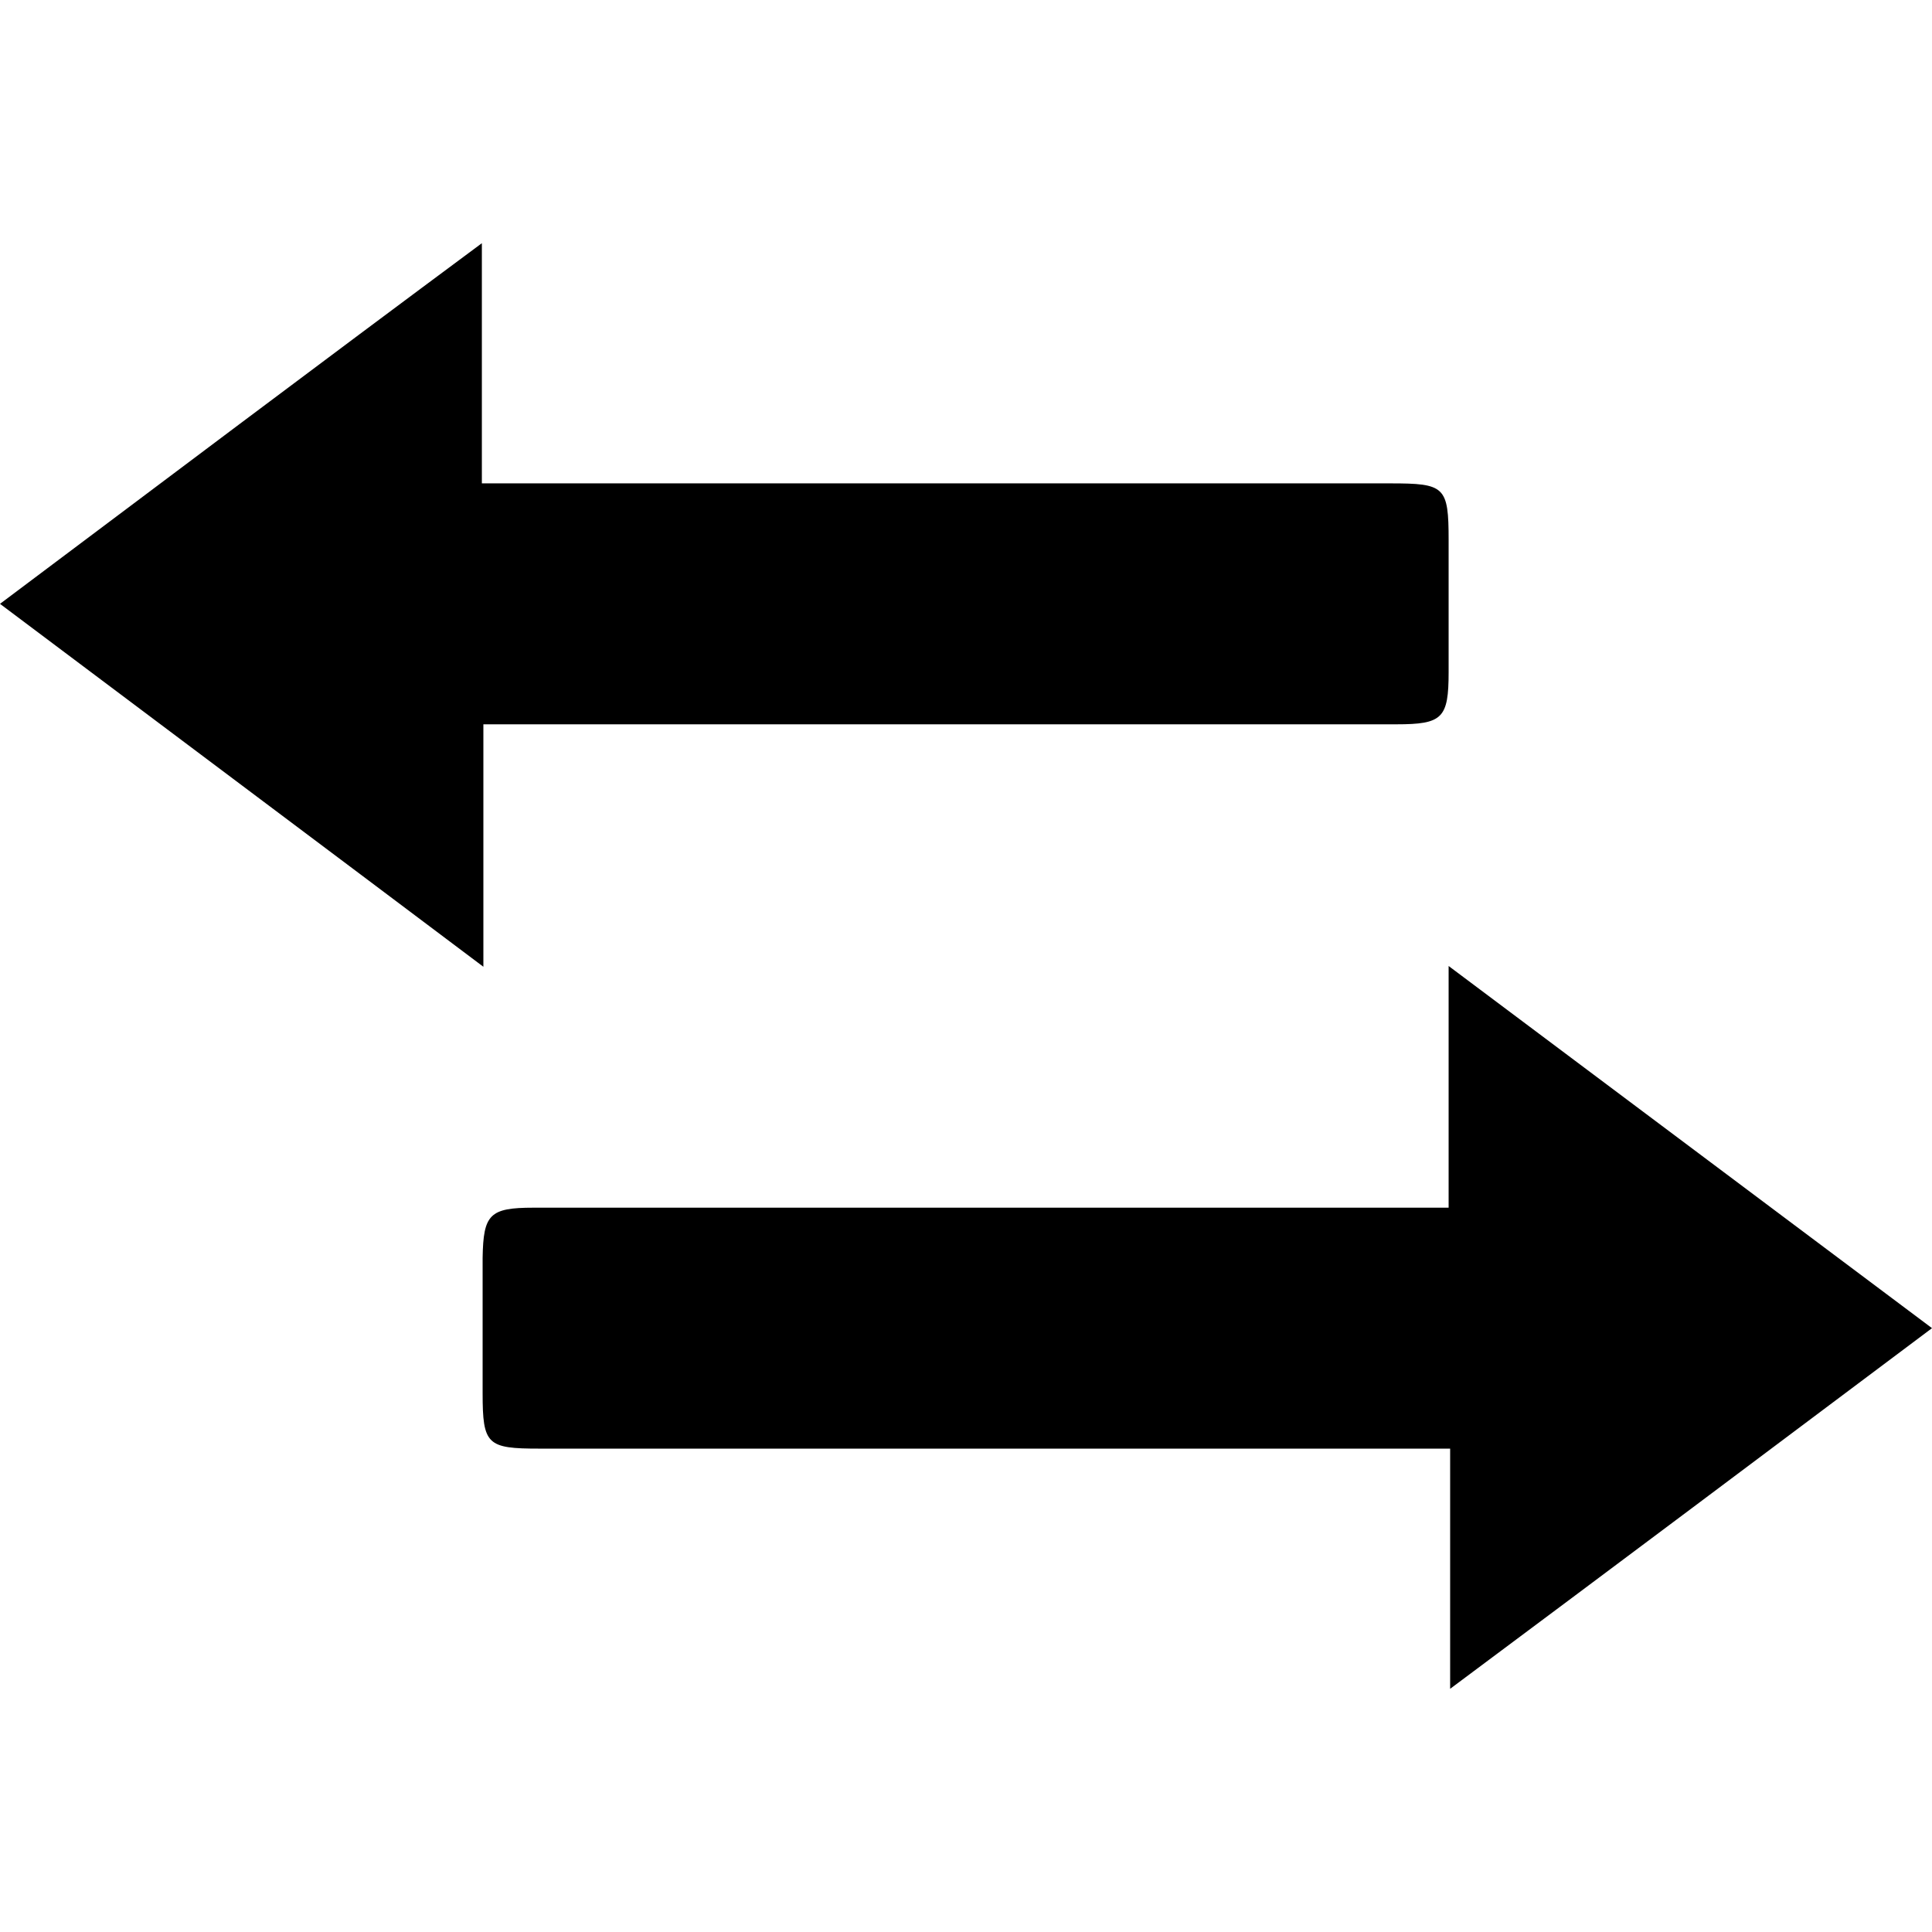
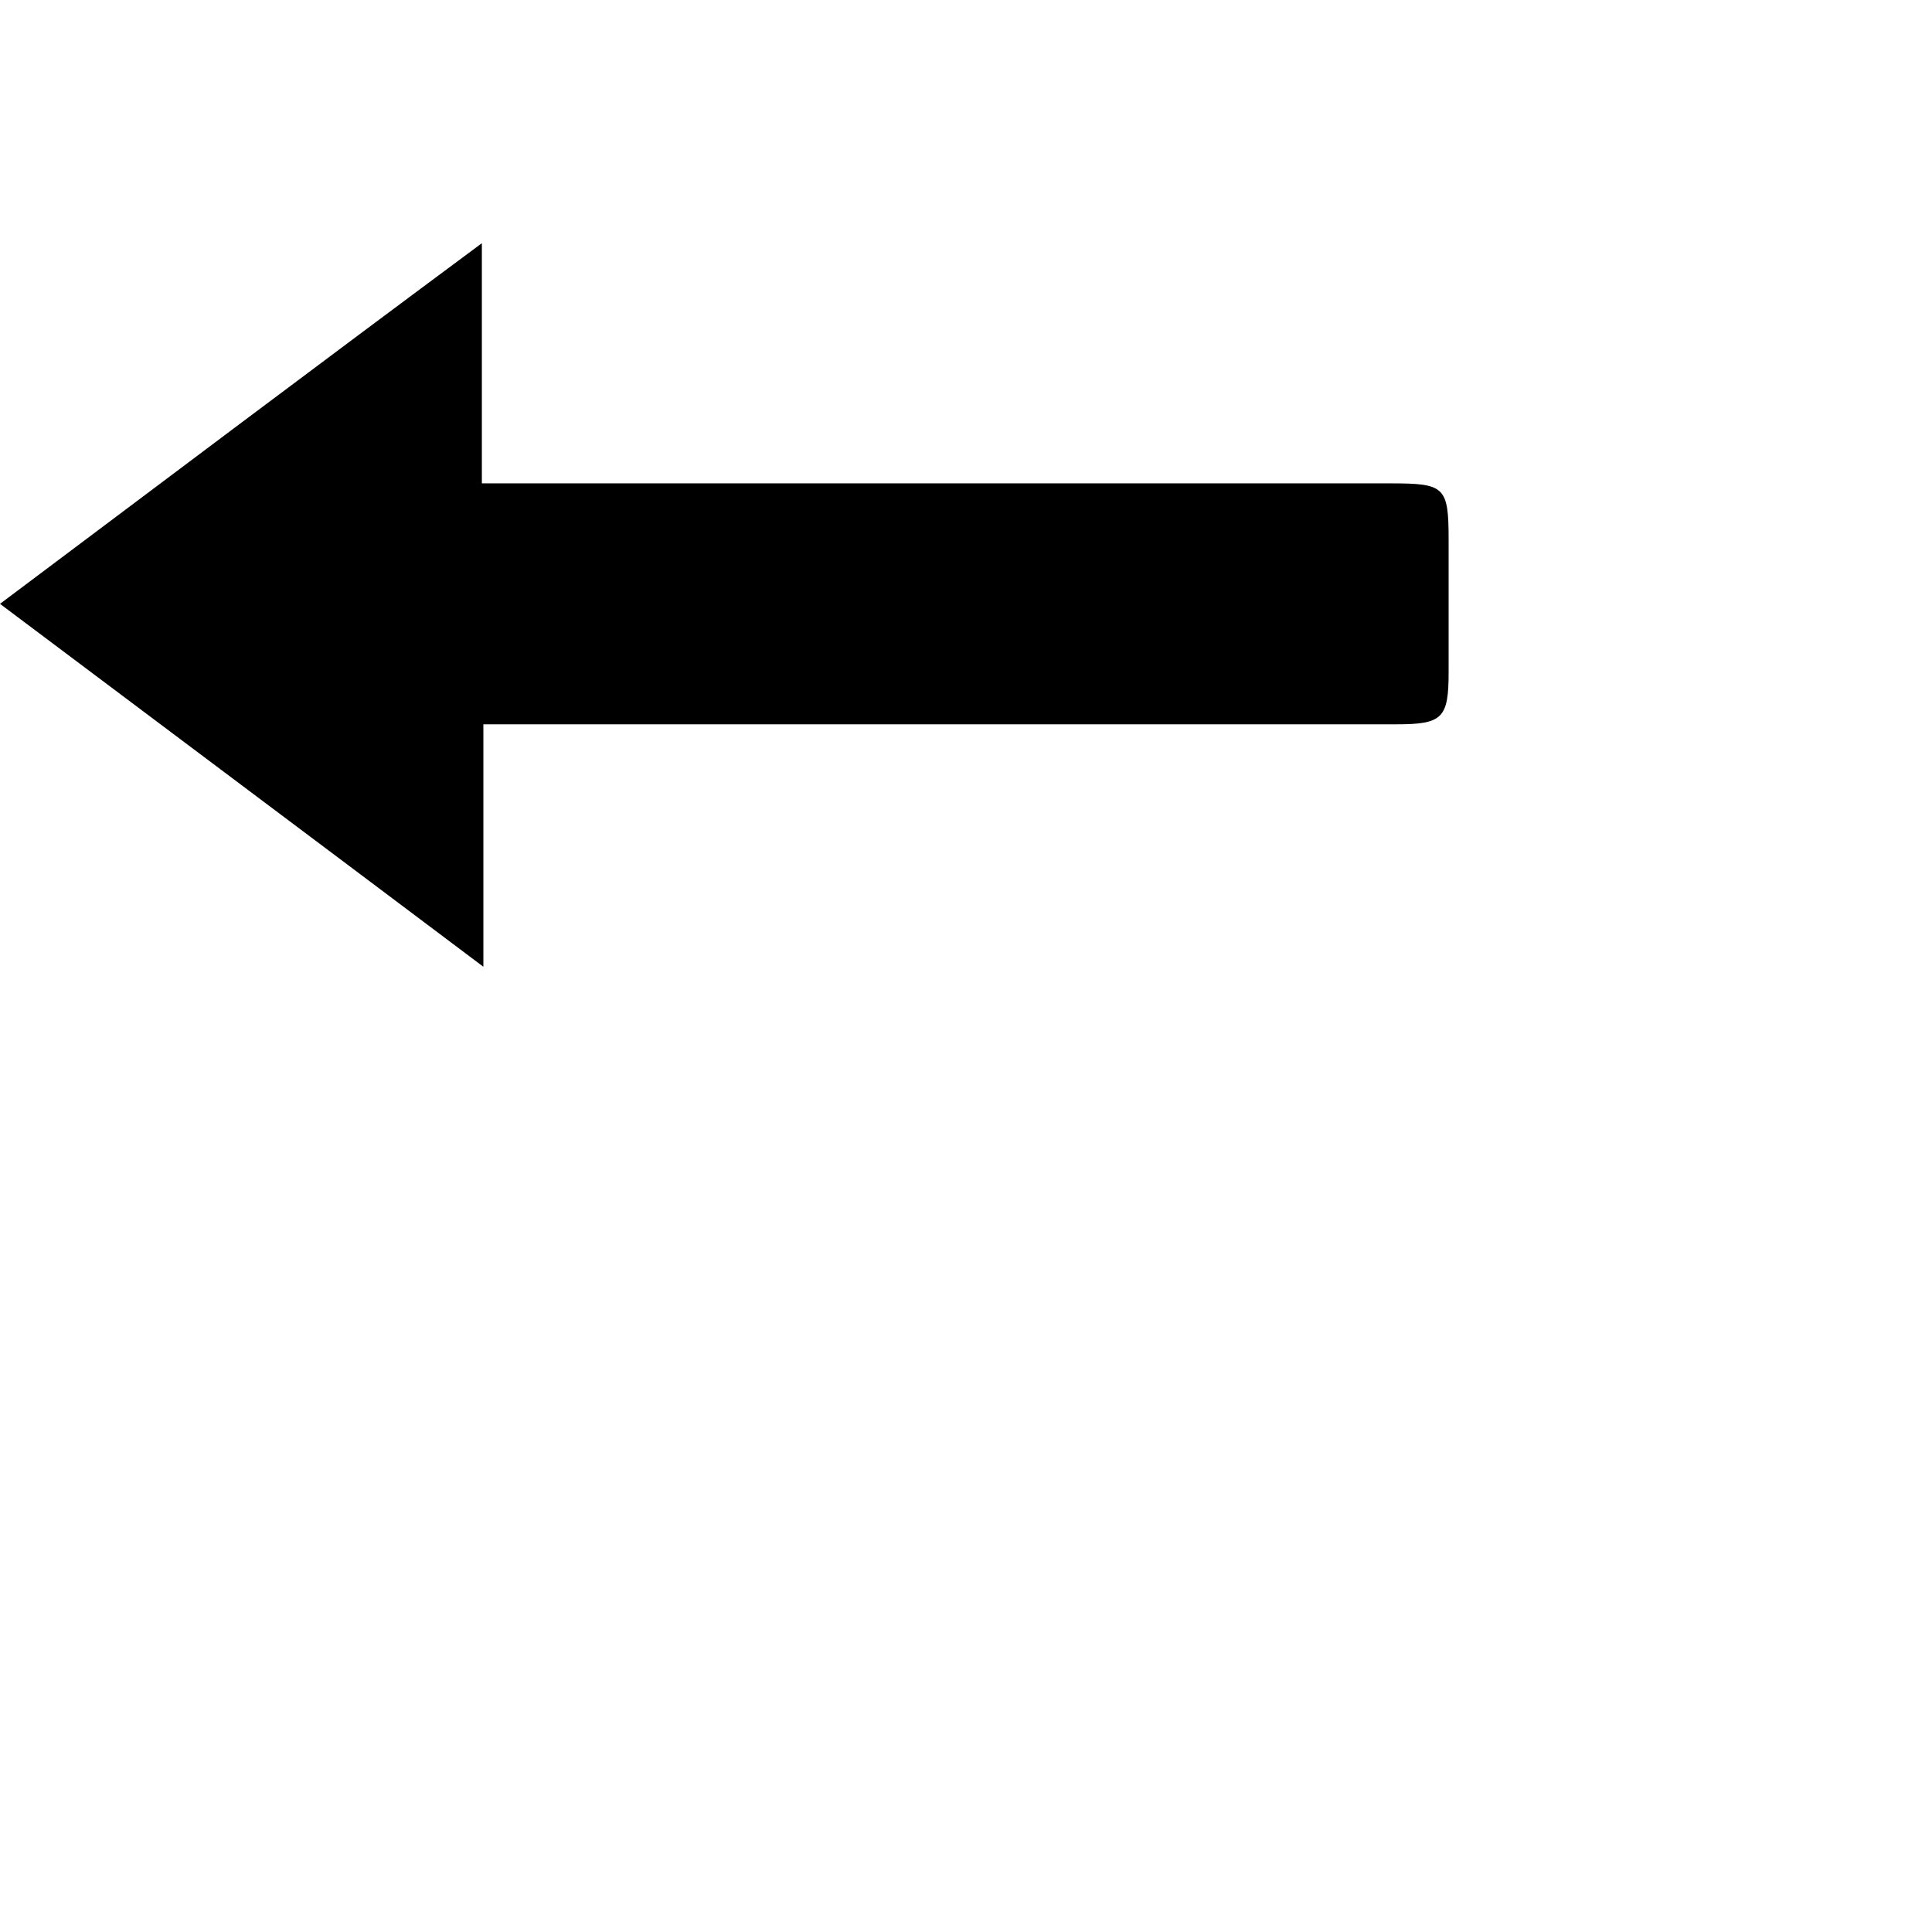
<svg xmlns="http://www.w3.org/2000/svg" enable-background="new 0 0 255 255" version="1.1" viewBox="0 0 255 255" xml:space="preserve">
  <g fill="#000">
    <path d="m63.8 95.6h6.5 114c6.1 0 6.9-0.8 6.9-6.9v-17.4c0-7.1-0.5-7.5-7.7-7.5h-114-5.9v-31.7c-21.7 16.1-42.4 31.7-63.6 47.6 21.3 16 42 31.5 63.8 47.9v-32z" />
-     <path d="m255 175.3c-21.5-16.1-42.3-31.7-63.8-47.8v31.9h-5.2-115.6c-5.8 0-6.6 0.9-6.7 6.6v17.9c0 6.8 0.6 7.3 7.5 7.3h114.1 6.1v31.7c21.6-16.1 42.4-31.7 63.6-47.6z" />
  </g>
</svg>